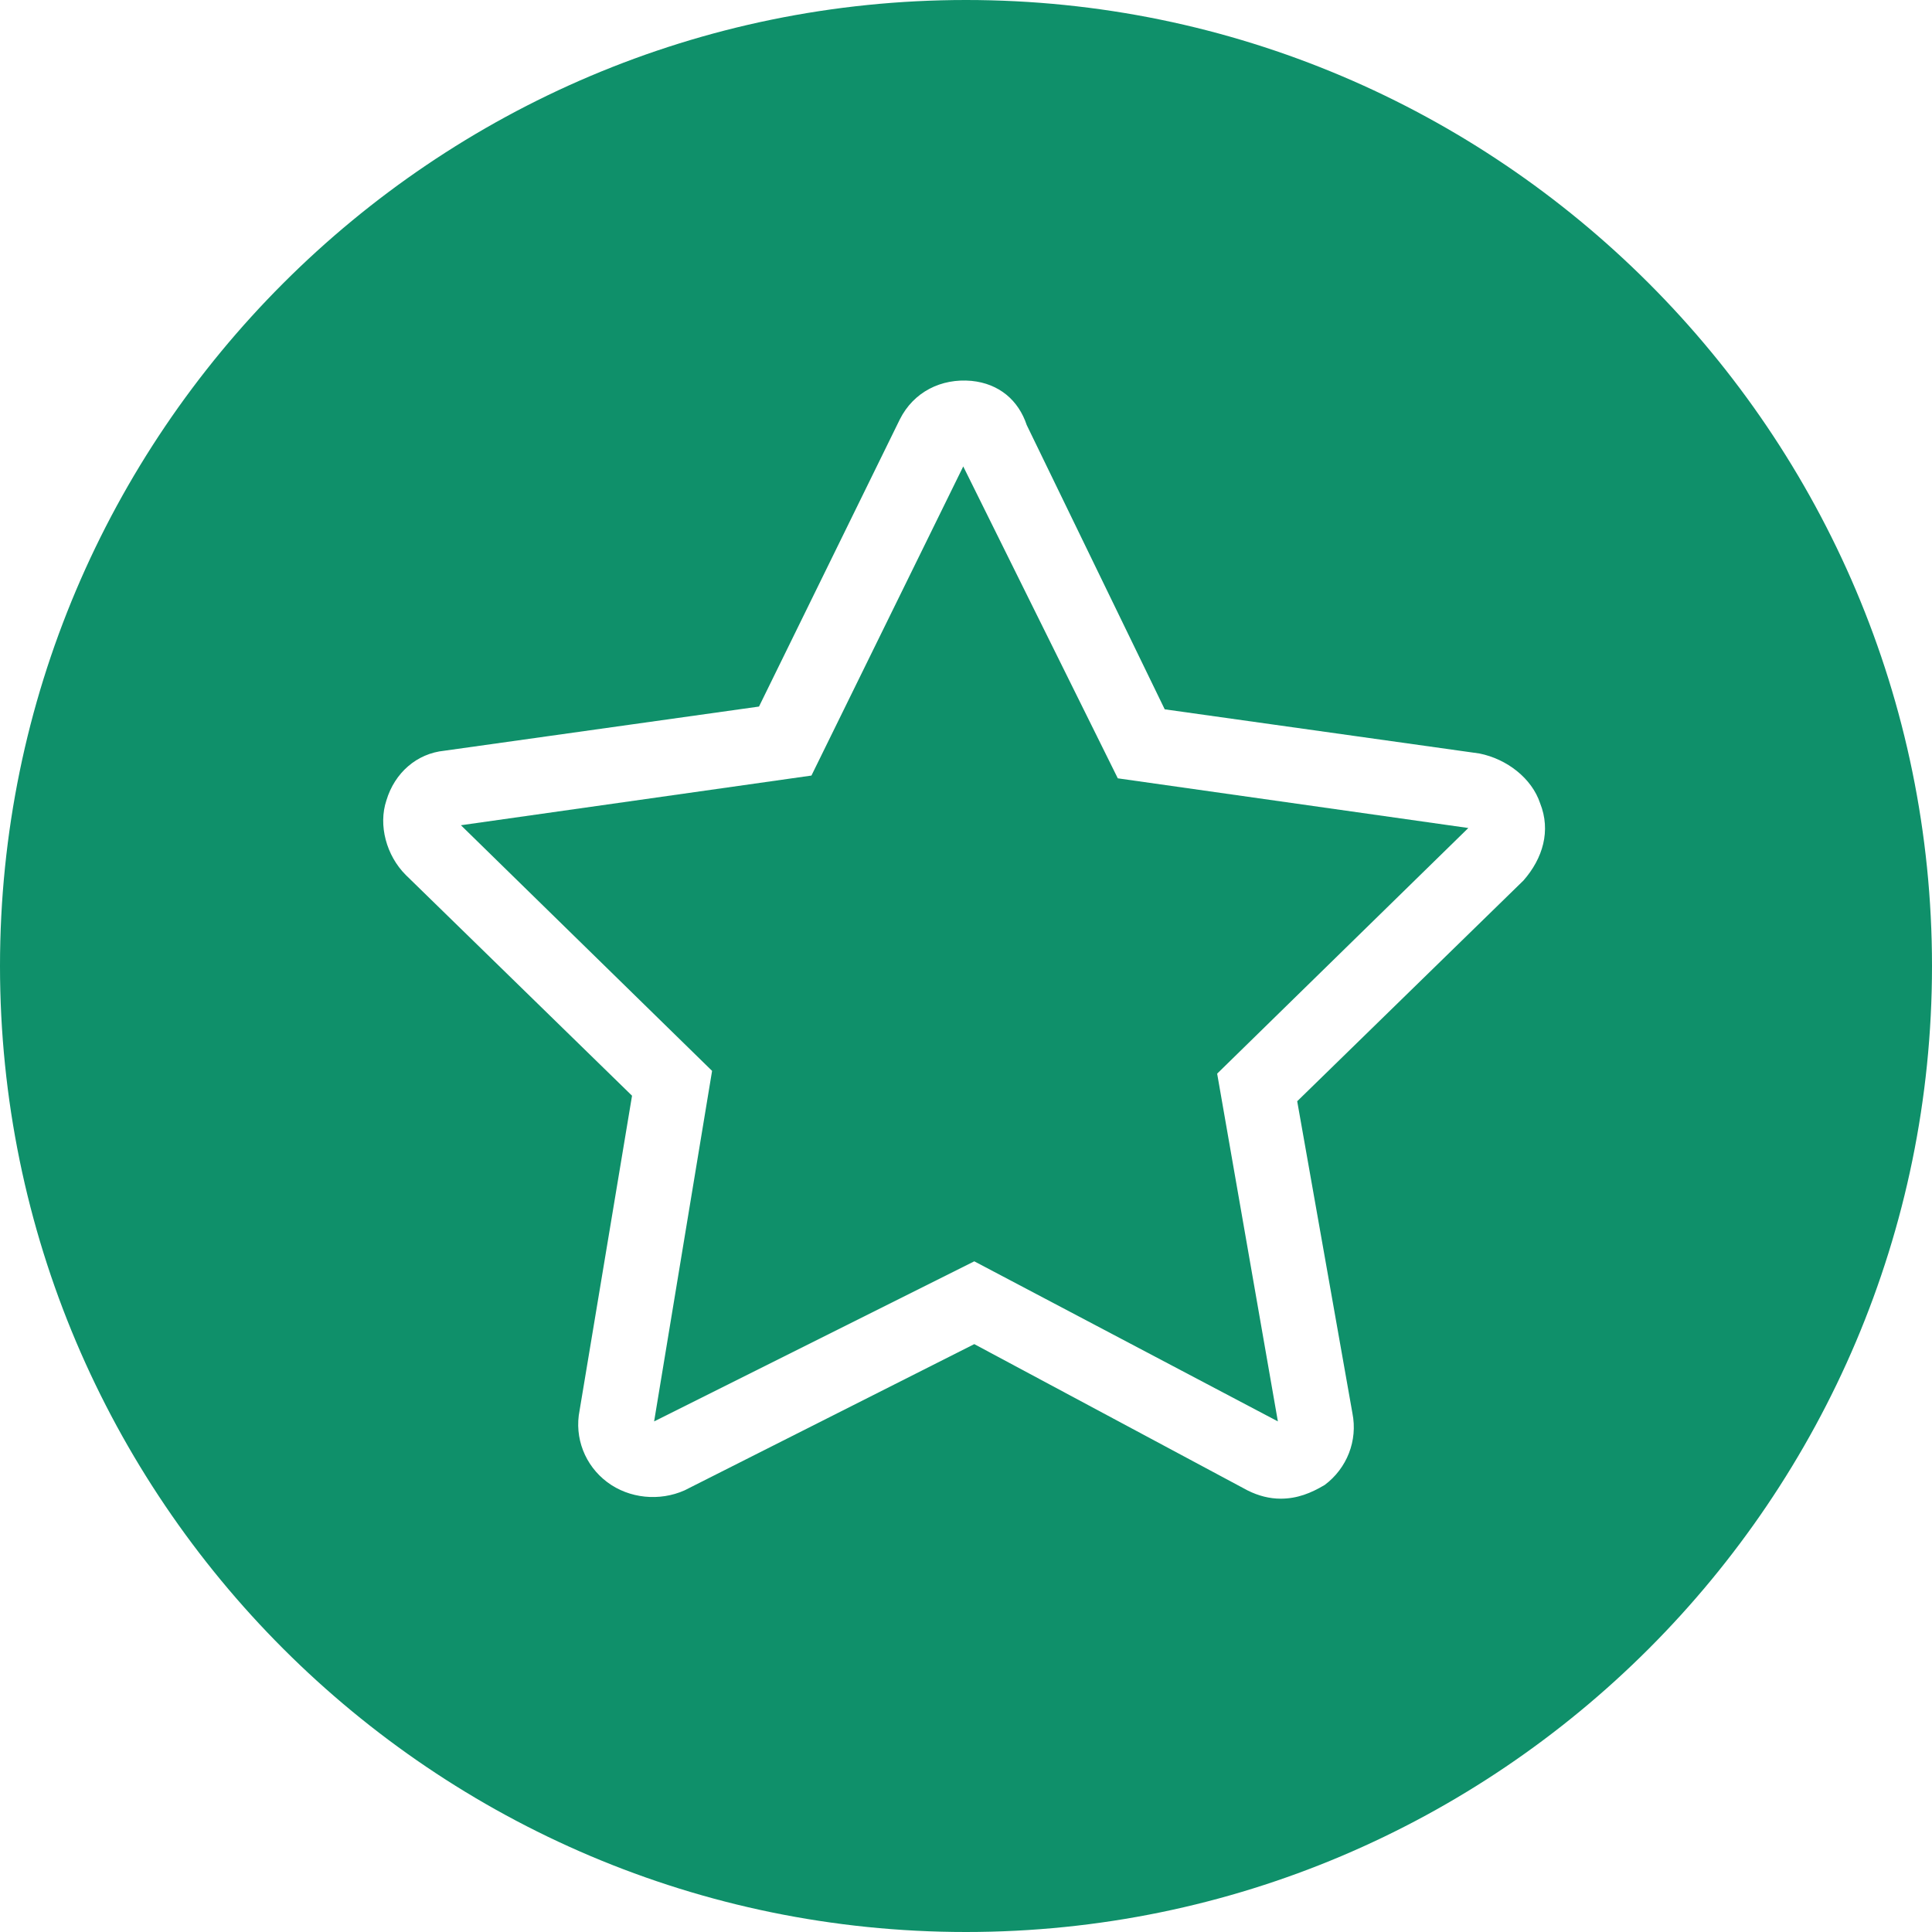
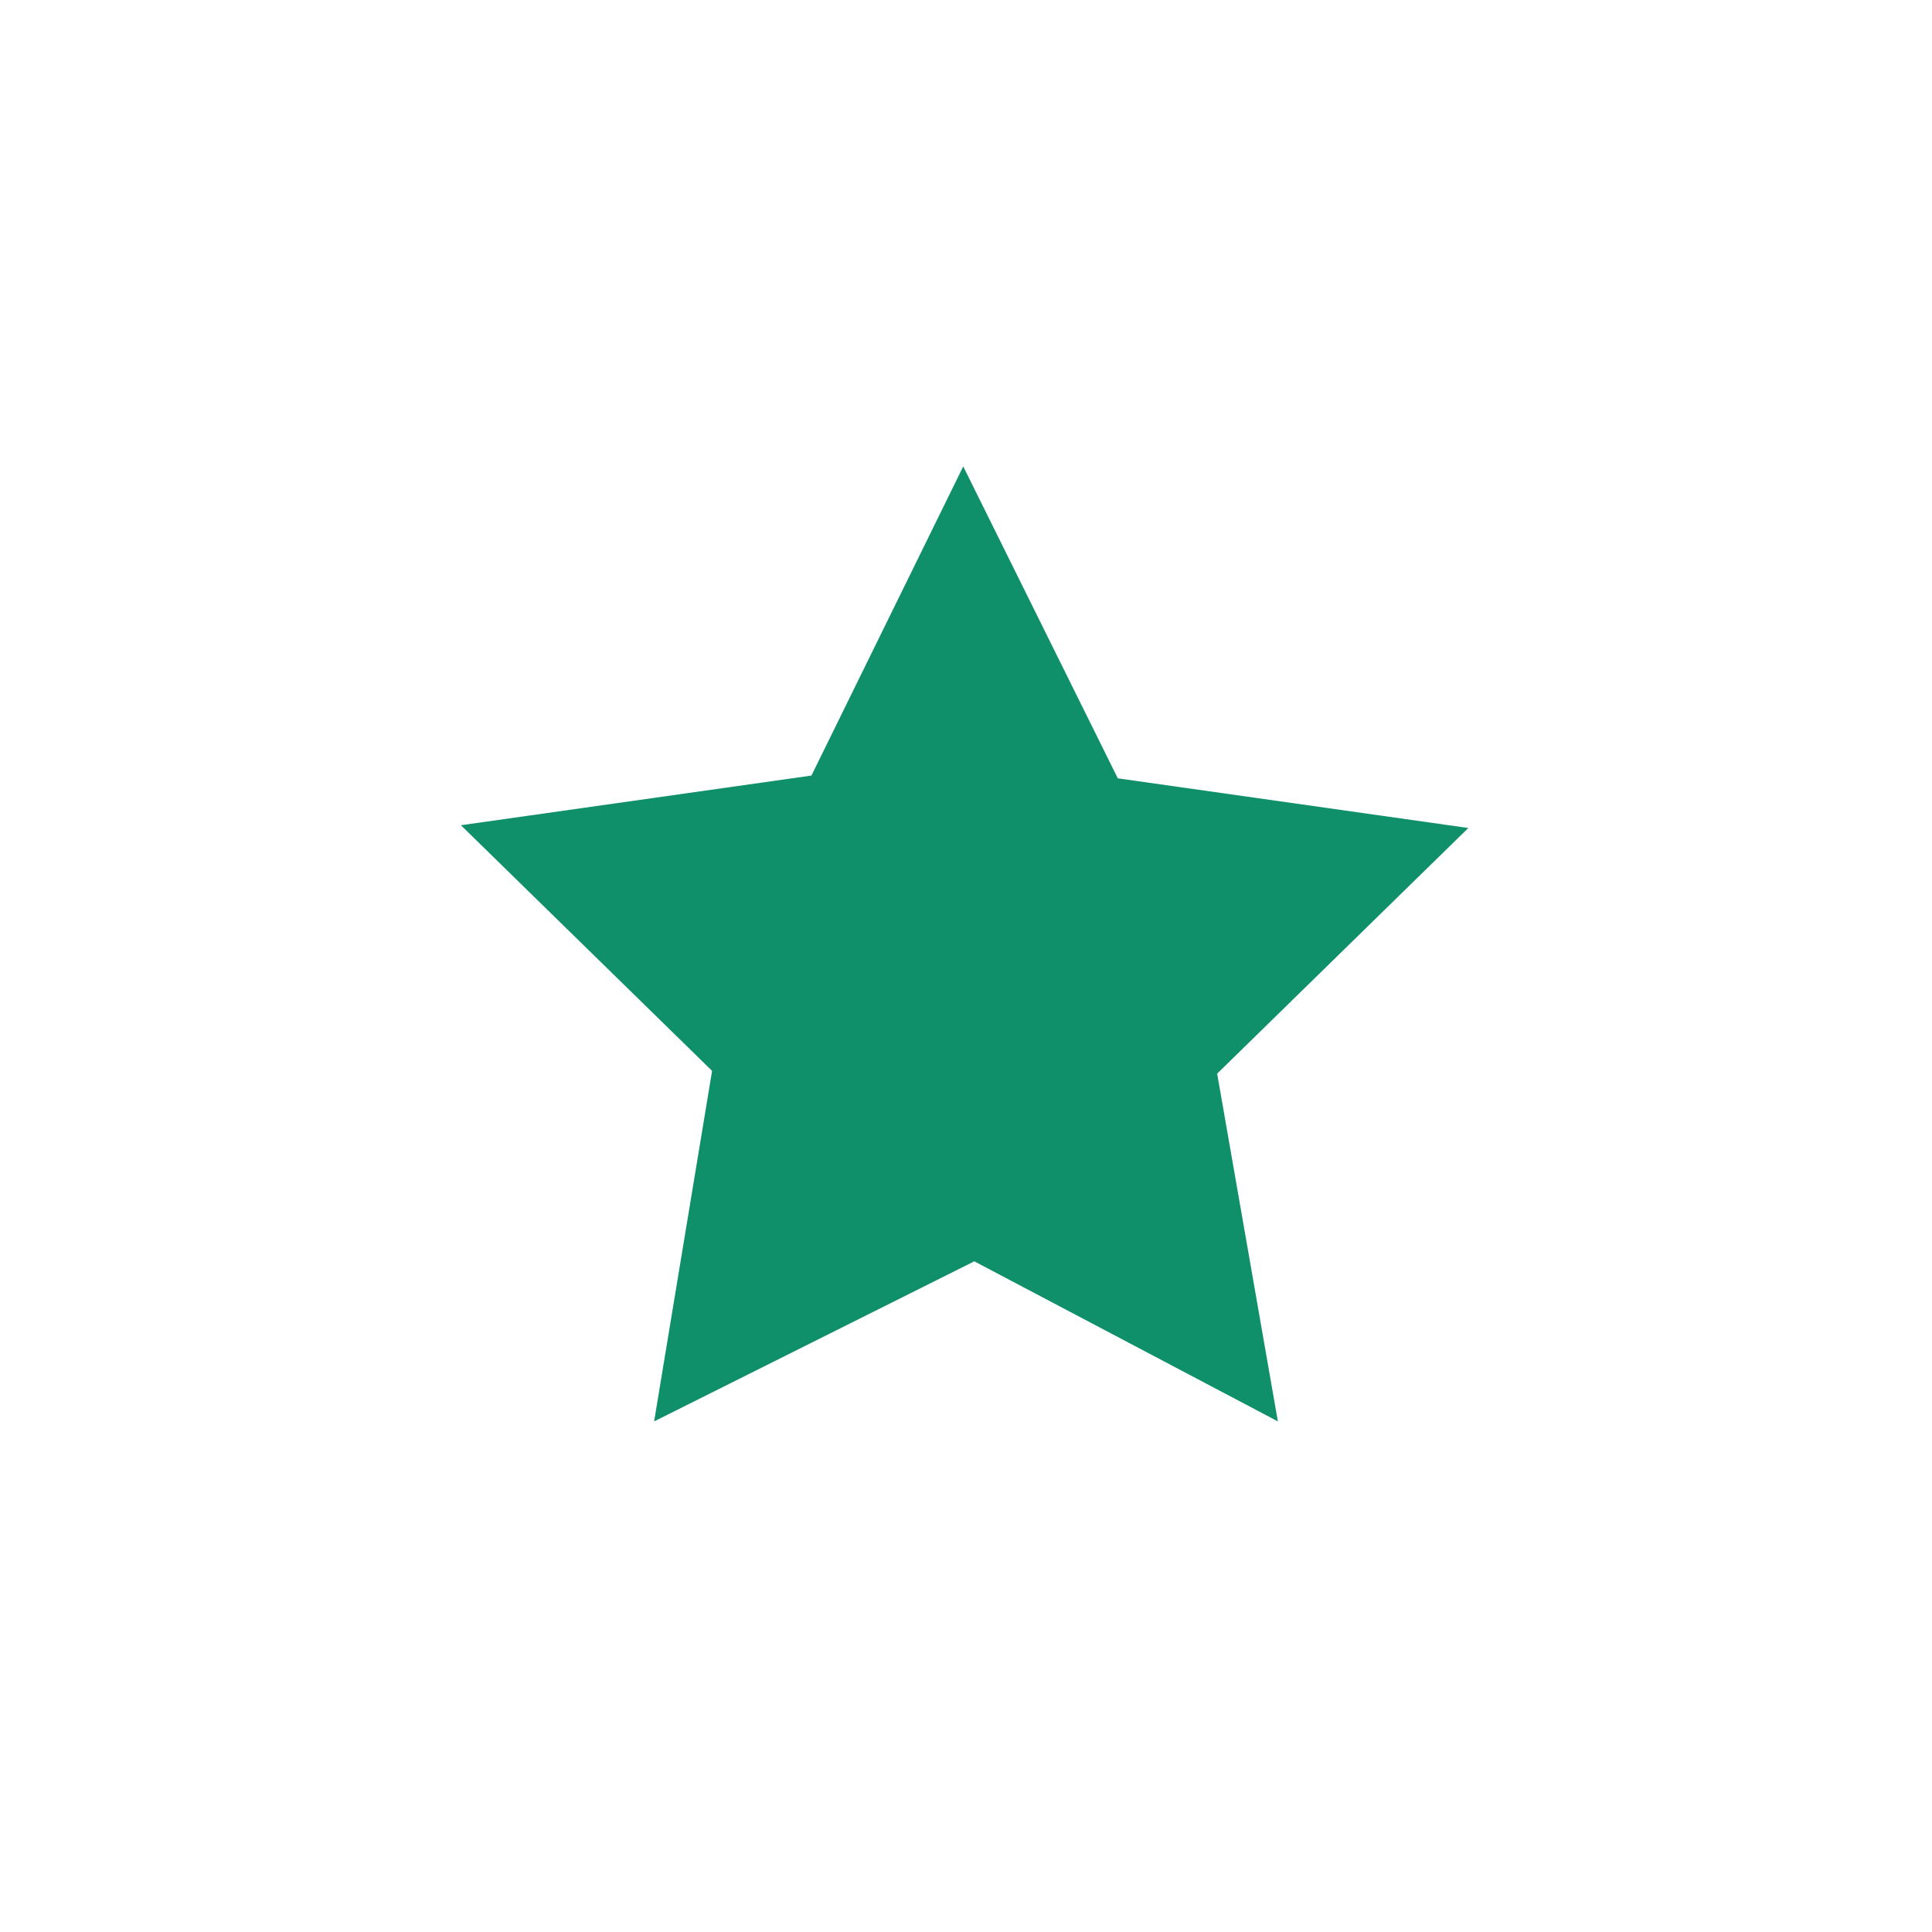
<svg xmlns="http://www.w3.org/2000/svg" id="Layer_1" x="0px" y="0px" viewBox="0 0 70 70" style="enable-background:new 0 0 70 70;" xml:space="preserve">
  <style type="text/css"> .st0{fill:#0F906A;} </style>
  <g>
    <g>
-       <path class="st0" d="M0,35L0,35c0,19.3,15.7,35,35,35l0,0c19.3,0,35-15.7,35-35l0,0C70,15.7,54.3,0,35,0l0,0C15.7,0,0,15.7,0,35z M55.2,31.9l-8.2,8l2,11.3c0.2,1-0.2,2-1,2.6c-0.5,0.3-1,0.5-1.6,0.5c-0.4,0-0.8-0.1-1.2-0.3l-9.9-5.3L24.8,54 c-0.9,0.4-2,0.3-2.8-0.3s-1.2-1.6-1-2.6l1.9-11.4l-8.2-8C14,31,13.7,29.9,14,29c0.3-1,1.1-1.7,2.1-1.8l11.4-1.6l5.1-10.4 c0.5-1,1.5-1.5,2.6-1.4c1,0.1,1.7,0.7,2,1.6l5,10.3l11.4,1.6c1,0.2,1.9,0.9,2.2,1.8C56.2,30.1,55.9,31.1,55.2,31.9z" />
-     </g>
+       </g>
    <g>
      <polygon class="st0" points="34.9,16.9 29.4,28.1 16.7,29.9 25.8,38.8 23.7,51.5 35.3,45.7 46.3,51.5 44.1,38.9 53.2,30 40.5,28.2 " />
    </g>
  </g>
</svg>